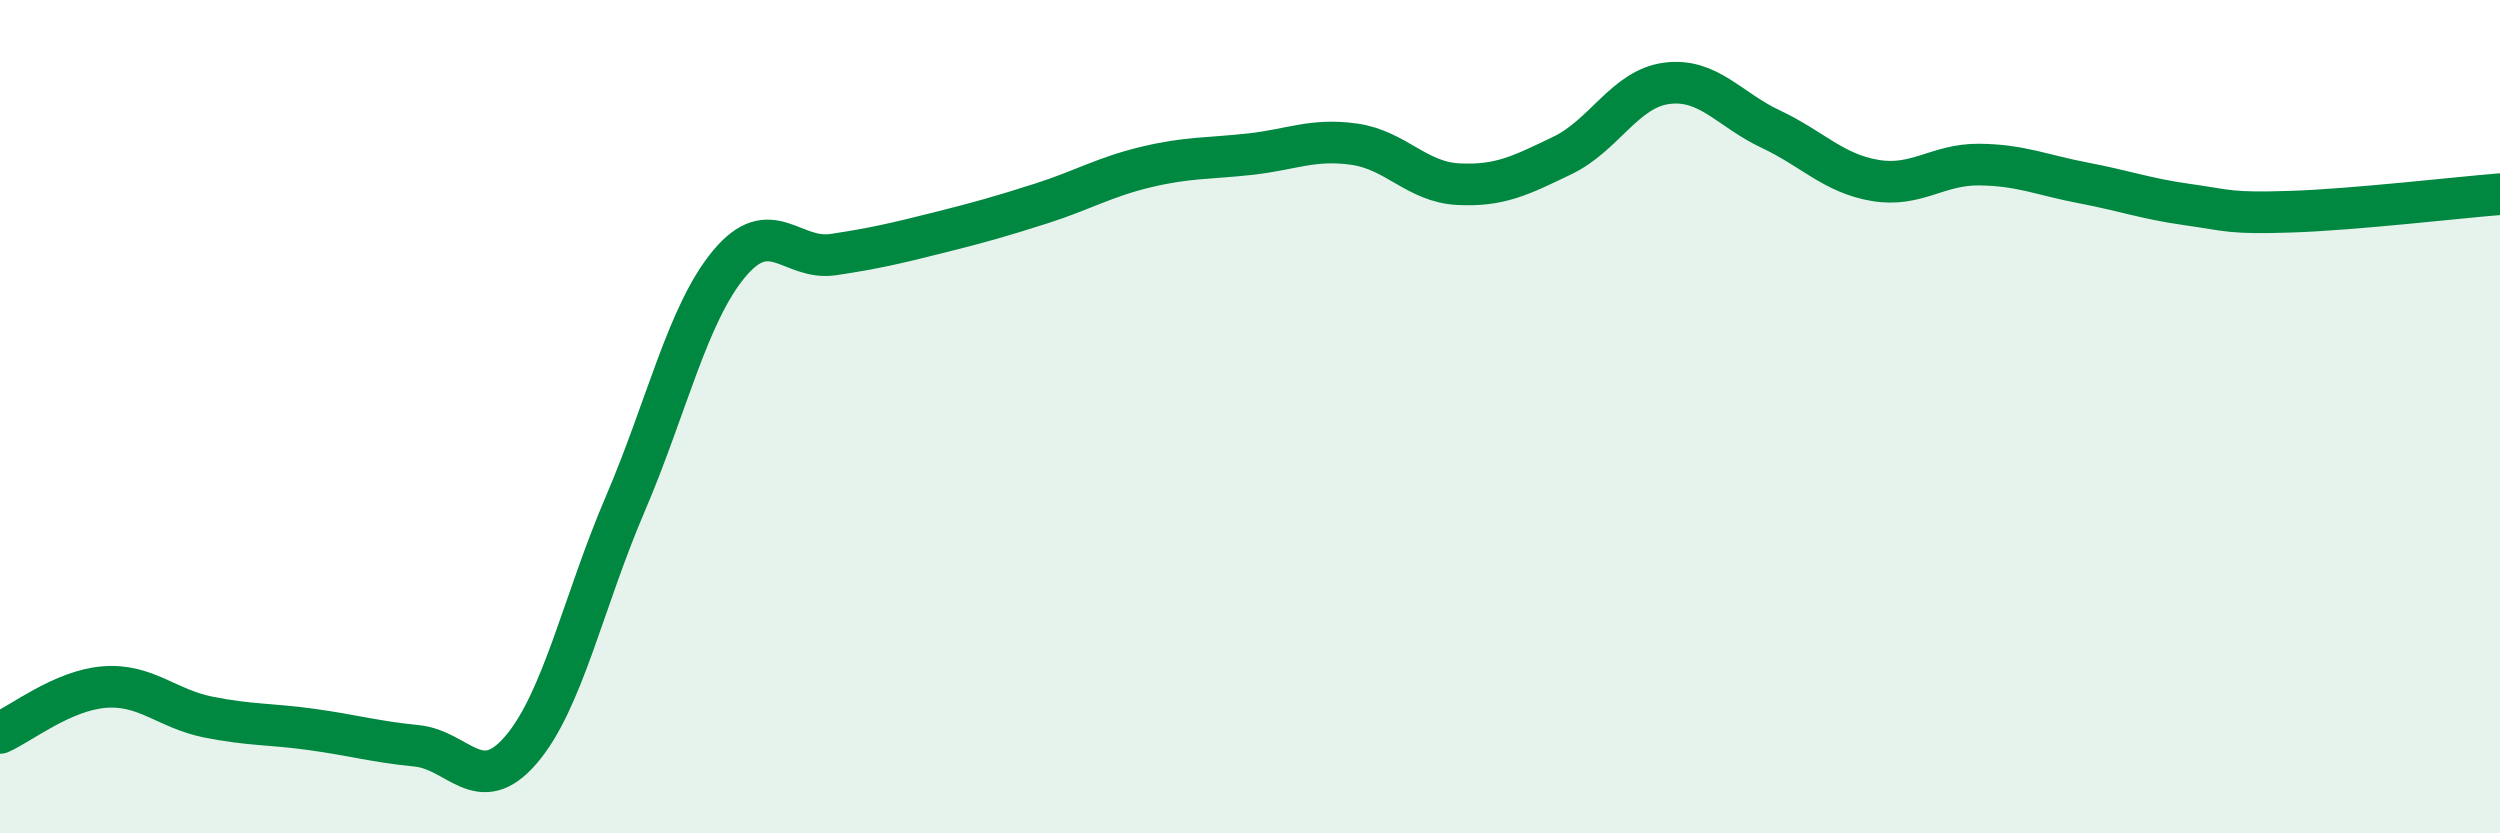
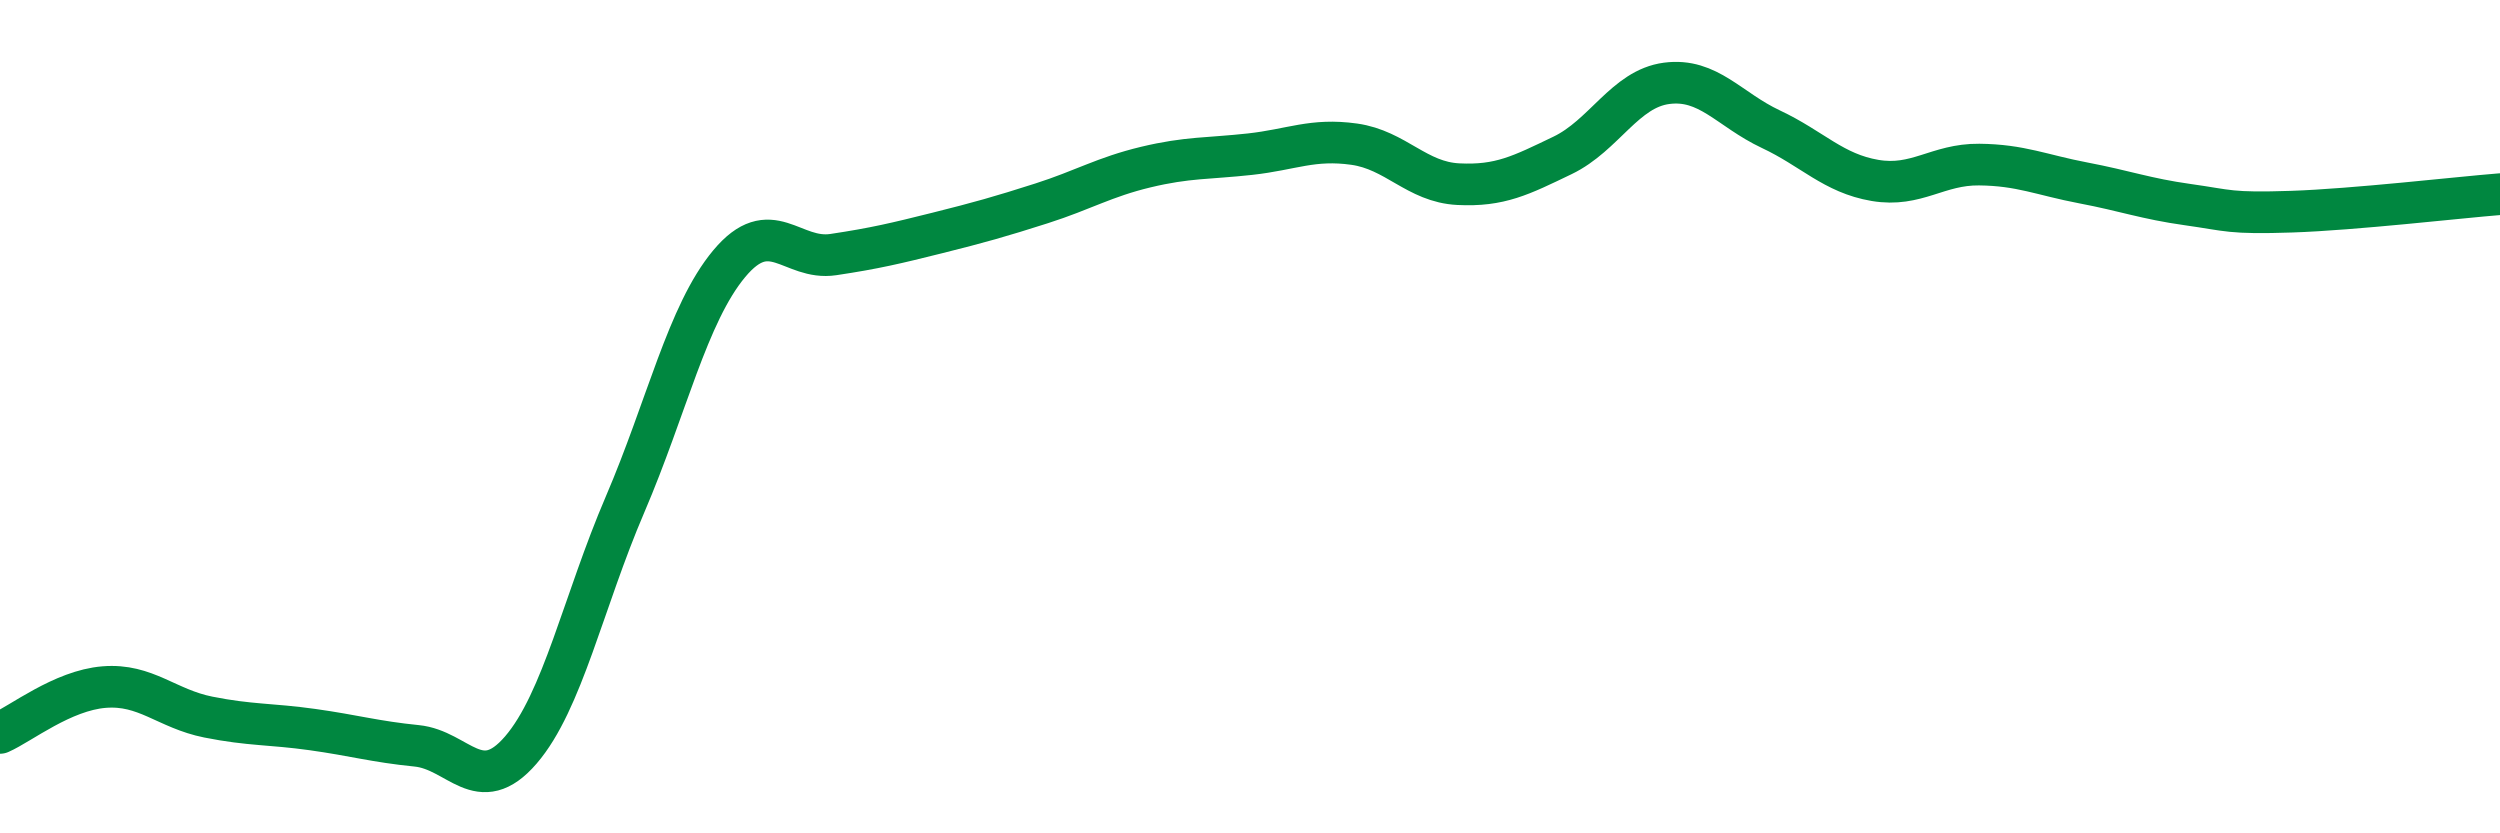
<svg xmlns="http://www.w3.org/2000/svg" width="60" height="20" viewBox="0 0 60 20">
-   <path d="M 0,17.59 C 0.5,17.37 1.5,16.57 2.5,16.49 C 3.5,16.41 4,17.01 5,17.21 C 6,17.41 6.5,17.37 7.5,17.51 C 8.5,17.65 9,17.8 10,17.9 C 11,18 11.5,19.16 12.5,18 C 13.5,16.84 14,14.44 15,12.11 C 16,9.78 16.5,7.53 17.5,6.33 C 18.5,5.13 19,6.26 20,6.11 C 21,5.96 21.5,5.84 22.5,5.59 C 23.5,5.34 24,5.2 25,4.88 C 26,4.56 26.5,4.25 27.5,4.01 C 28.5,3.77 29,3.81 30,3.7 C 31,3.59 31.5,3.32 32.5,3.46 C 33.5,3.6 34,4.37 35,4.42 C 36,4.47 36.5,4.21 37.5,3.73 C 38.5,3.25 39,2.13 40,2 C 41,1.87 41.5,2.63 42.5,3.1 C 43.5,3.57 44,4.16 45,4.33 C 46,4.5 46.5,3.94 47.5,3.95 C 48.5,3.96 49,4.2 50,4.39 C 51,4.58 51.5,4.77 52.5,4.91 C 53.5,5.05 53.5,5.13 55,5.08 C 56.5,5.03 59,4.74 60,4.66L60 20L0 20Z" fill="#008740" opacity="0.1" stroke-linecap="round" stroke-linejoin="round" />
  <path d="M 0,17.59 C 0.5,17.37 1.5,16.57 2.5,16.49 C 3.5,16.41 4,17.01 5,17.21 C 6,17.41 6.5,17.37 7.5,17.51 C 8.5,17.65 9,17.8 10,17.9 C 11,18 11.5,19.16 12.5,18 C 13.5,16.84 14,14.44 15,12.11 C 16,9.78 16.5,7.53 17.5,6.33 C 18.5,5.13 19,6.26 20,6.11 C 21,5.96 21.5,5.84 22.5,5.59 C 23.5,5.34 24,5.2 25,4.88 C 26,4.56 26.5,4.25 27.5,4.01 C 28.5,3.77 29,3.81 30,3.7 C 31,3.59 31.5,3.32 32.5,3.46 C 33.5,3.6 34,4.37 35,4.42 C 36,4.47 36.5,4.21 37.5,3.73 C 38.5,3.25 39,2.13 40,2 C 41,1.87 41.5,2.63 42.5,3.1 C 43.5,3.57 44,4.16 45,4.33 C 46,4.5 46.5,3.94 47.5,3.95 C 48.5,3.96 49,4.2 50,4.39 C 51,4.58 51.5,4.77 52.5,4.91 C 53.5,5.05 53.5,5.13 55,5.08 C 56.5,5.03 59,4.74 60,4.66" stroke="#008740" stroke-width="1" fill="none" stroke-linecap="round" stroke-linejoin="round" />
</svg>